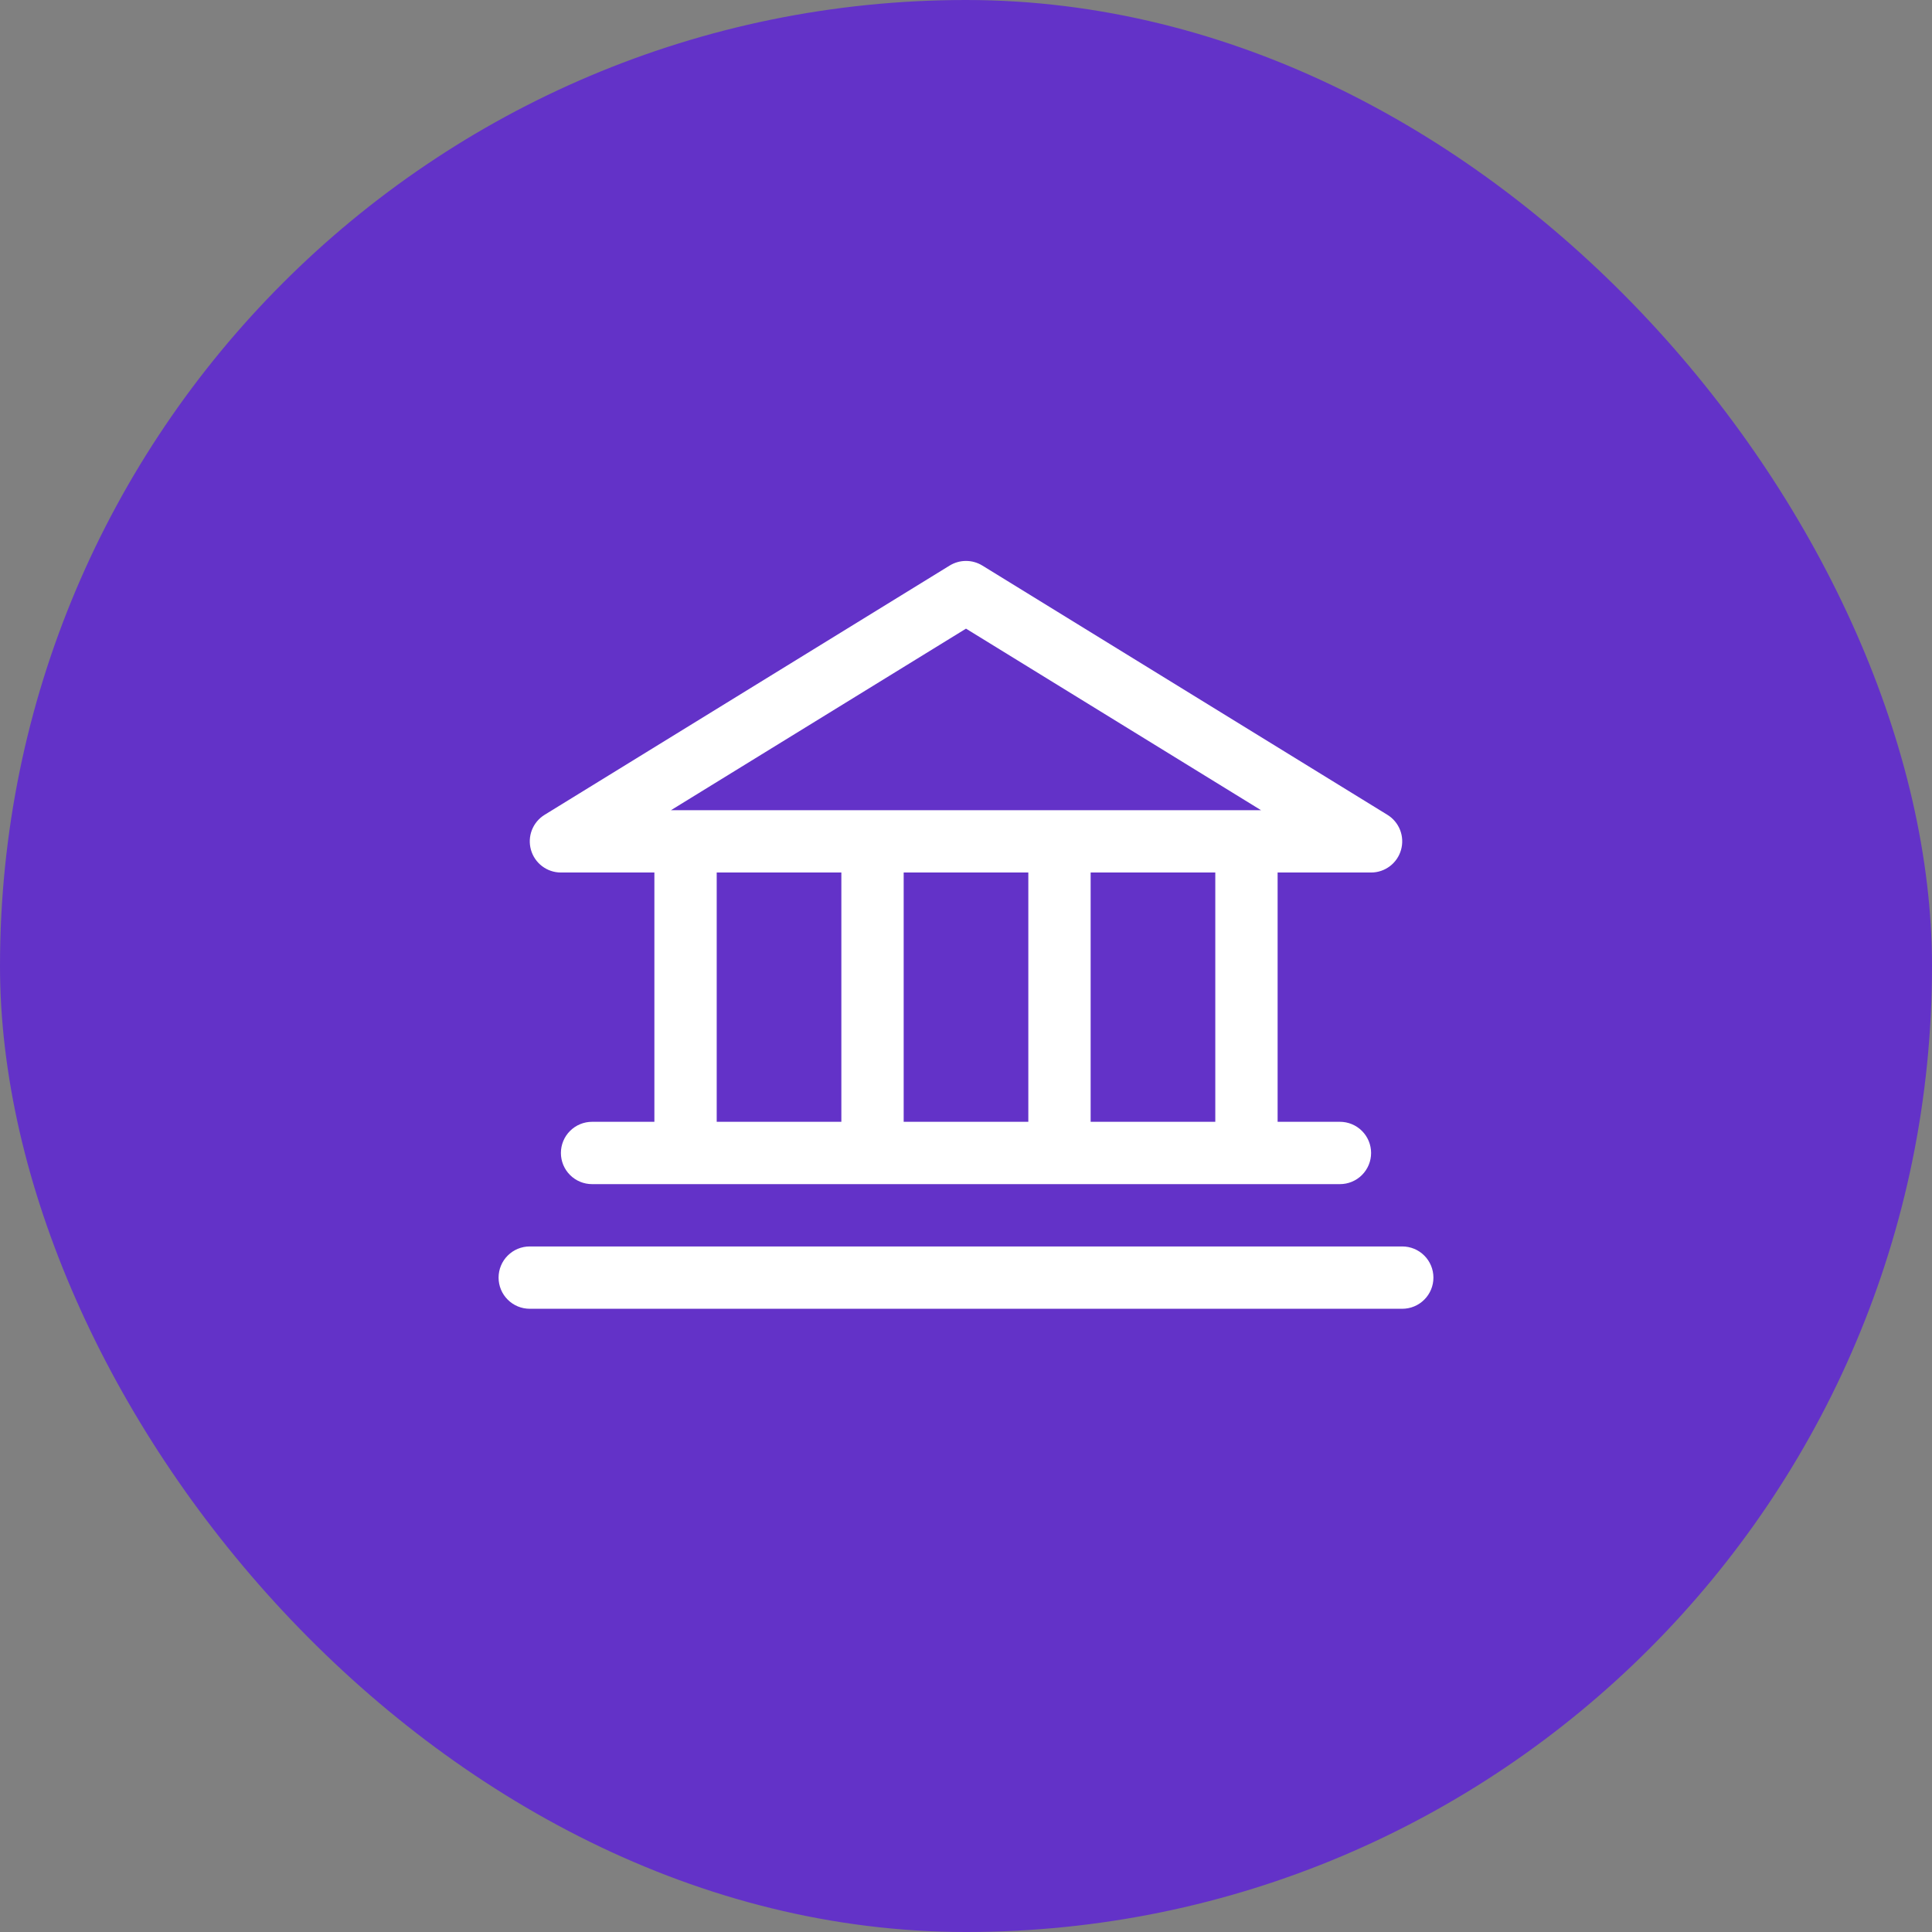
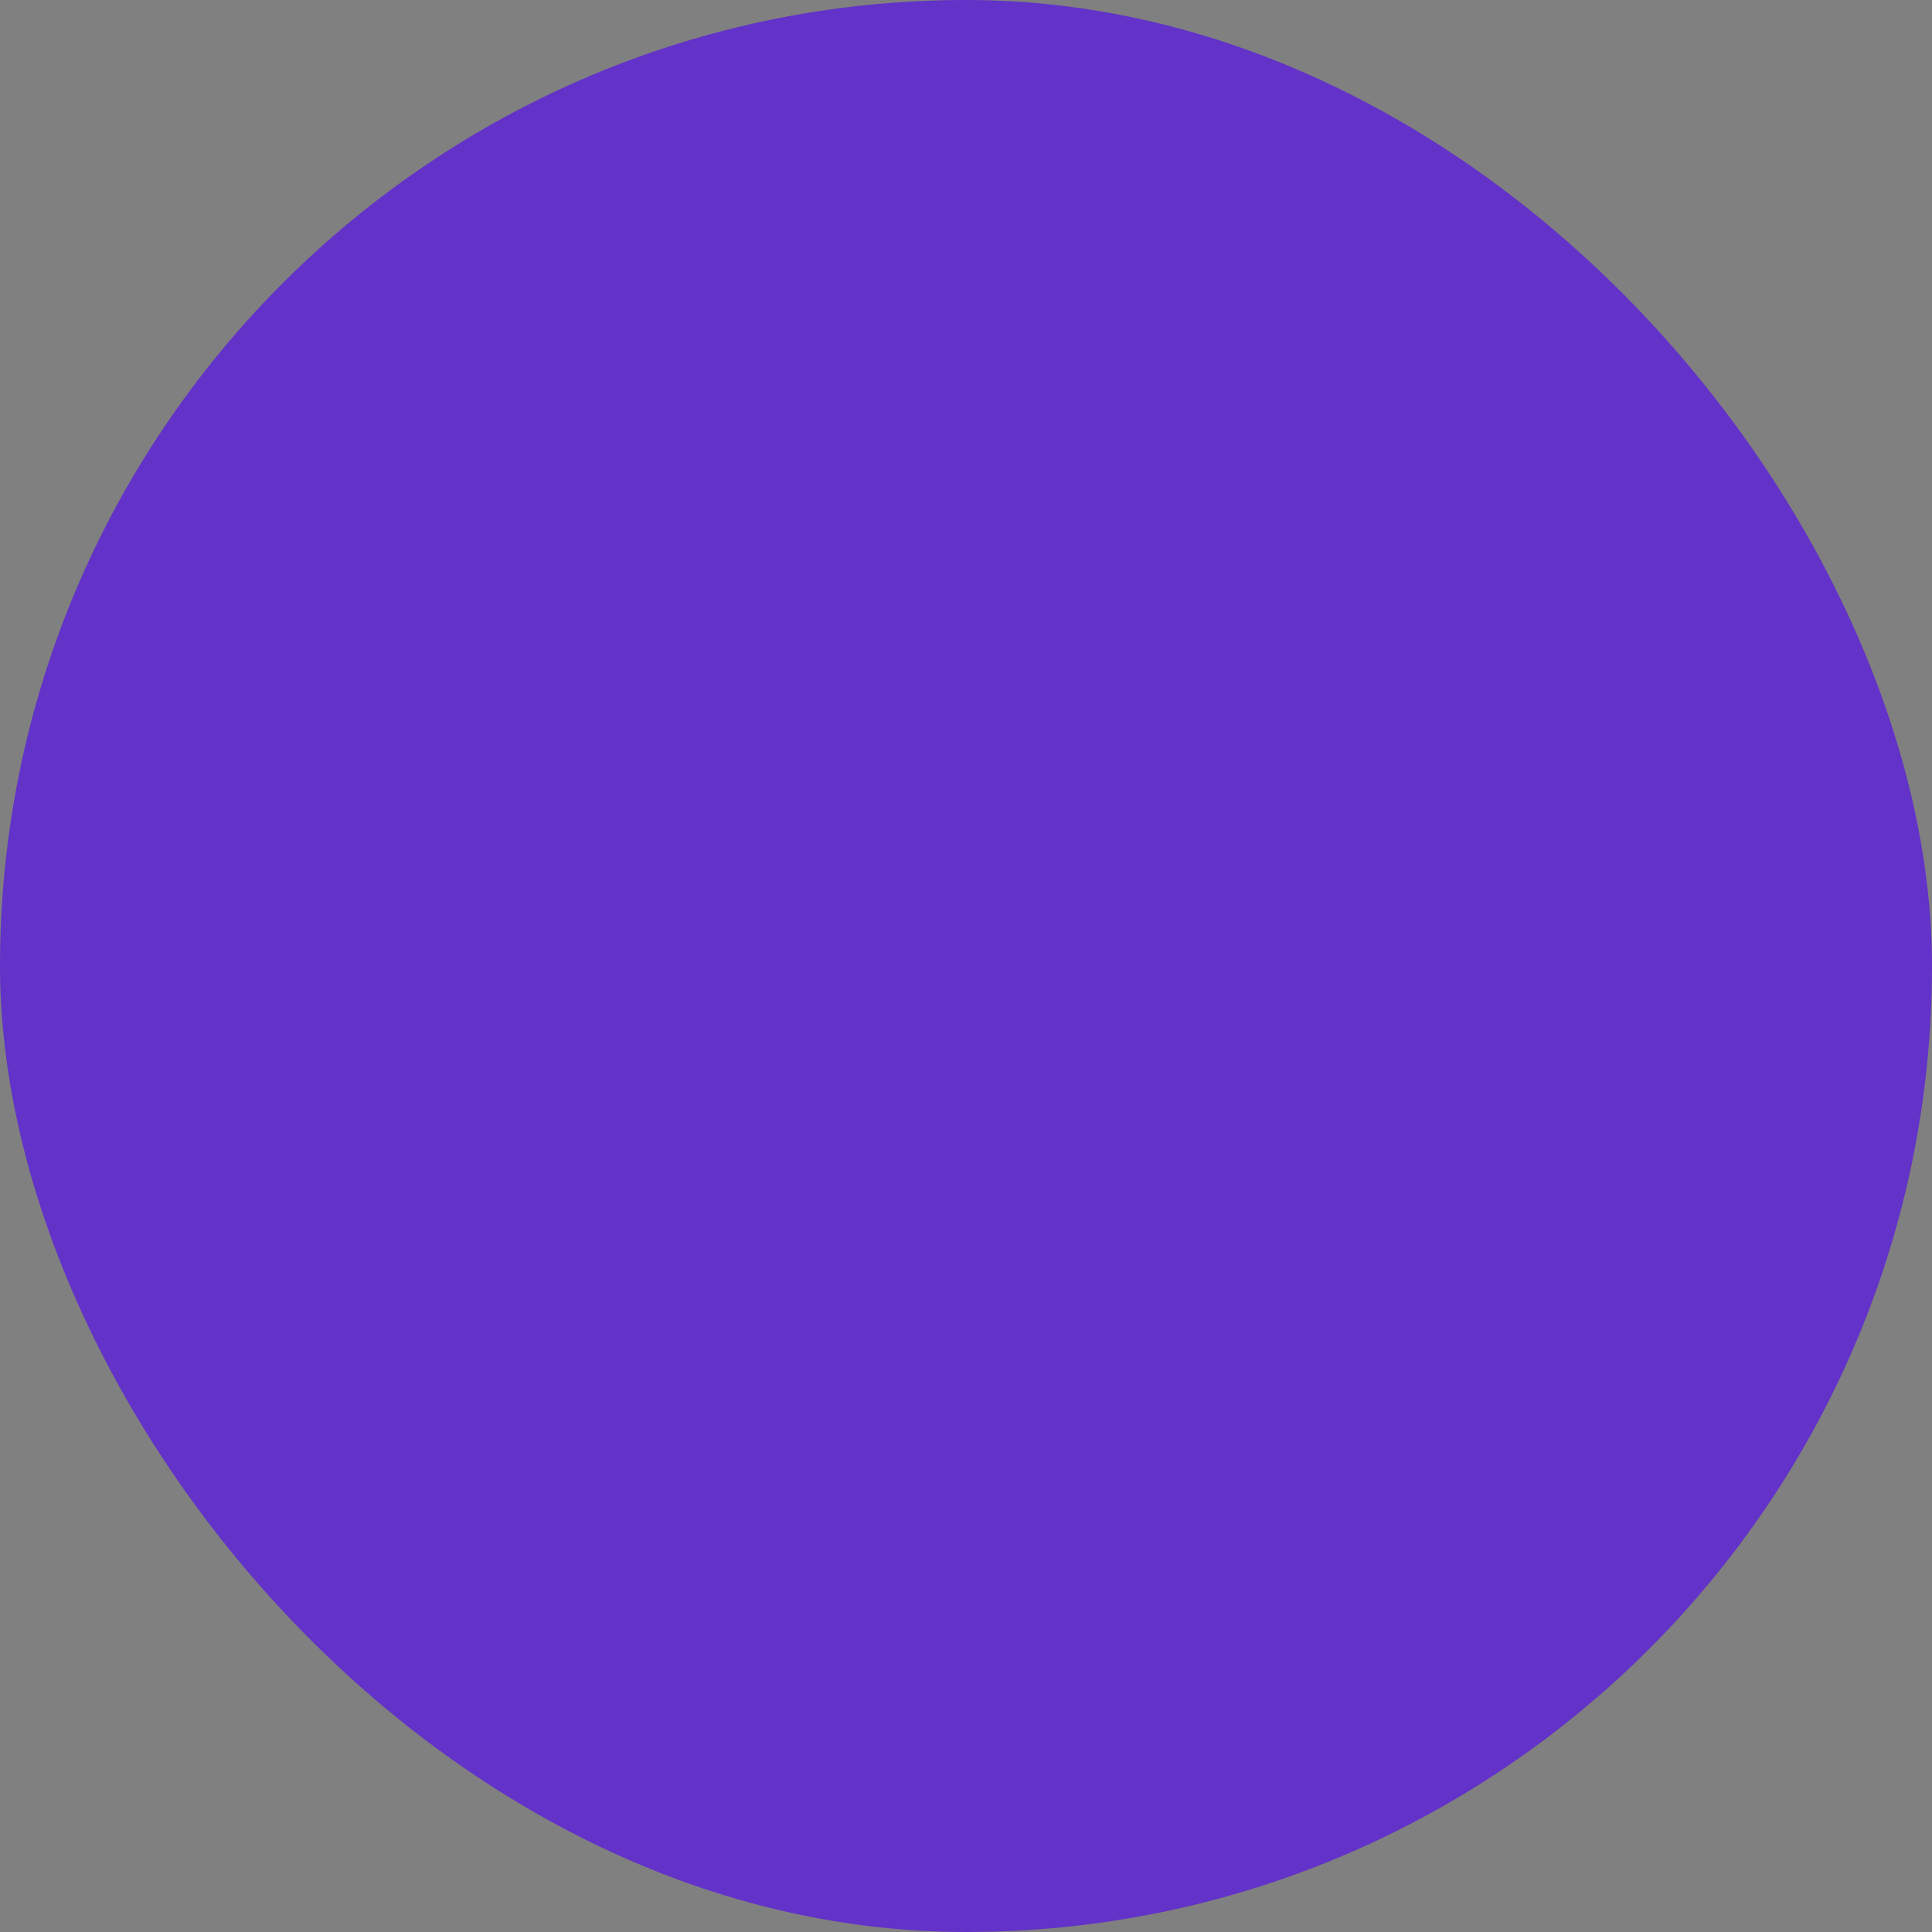
<svg xmlns="http://www.w3.org/2000/svg" width="62" height="62" viewBox="0 0 62 62" fill="none">
  <rect x="0" y="0" width="62" height="62" fill="#808080" stroke="none" />
  <rect width="62" height="62" rx="31" fill="#6332C8" />
-   <path d="M18 28H21V36H19C18.735 36 18.48 36.105 18.293 36.293C18.105 36.48 18 36.735 18 37C18 37.265 18.105 37.52 18.293 37.707C18.48 37.895 18.735 38 19 38H43C43.265 38 43.52 37.895 43.707 37.707C43.895 37.52 44 37.265 44 37C44 36.735 43.895 36.48 43.707 36.293C43.52 36.105 43.265 36 43 36H41V28H44C44.218 28 44.429 27.929 44.603 27.797C44.776 27.666 44.902 27.482 44.961 27.272C45.02 27.063 45.01 26.84 44.931 26.637C44.852 26.434 44.709 26.263 44.524 26.149L31.524 18.149C31.366 18.052 31.185 18.001 31 18.001C30.815 18.001 30.634 18.052 30.476 18.149L17.476 26.149C17.291 26.263 17.148 26.434 17.069 26.637C16.99 26.84 16.98 27.063 17.039 27.272C17.098 27.482 17.224 27.666 17.397 27.797C17.571 27.929 17.782 28 18 28ZM23 28H27V36H23V28ZM33 28V36H29V28H33ZM39 36H35V28H39V36ZM31 20.174L40.468 26H21.532L31 20.174ZM46 41C46 41.265 45.895 41.52 45.707 41.707C45.52 41.895 45.265 42 45 42H17C16.735 42 16.48 41.895 16.293 41.707C16.105 41.52 16 41.265 16 41C16 40.735 16.105 40.48 16.293 40.293C16.48 40.105 16.735 40 17 40H45C45.265 40 45.52 40.105 45.707 40.293C45.895 40.48 46 40.735 46 41Z" fill="white" />
</svg>